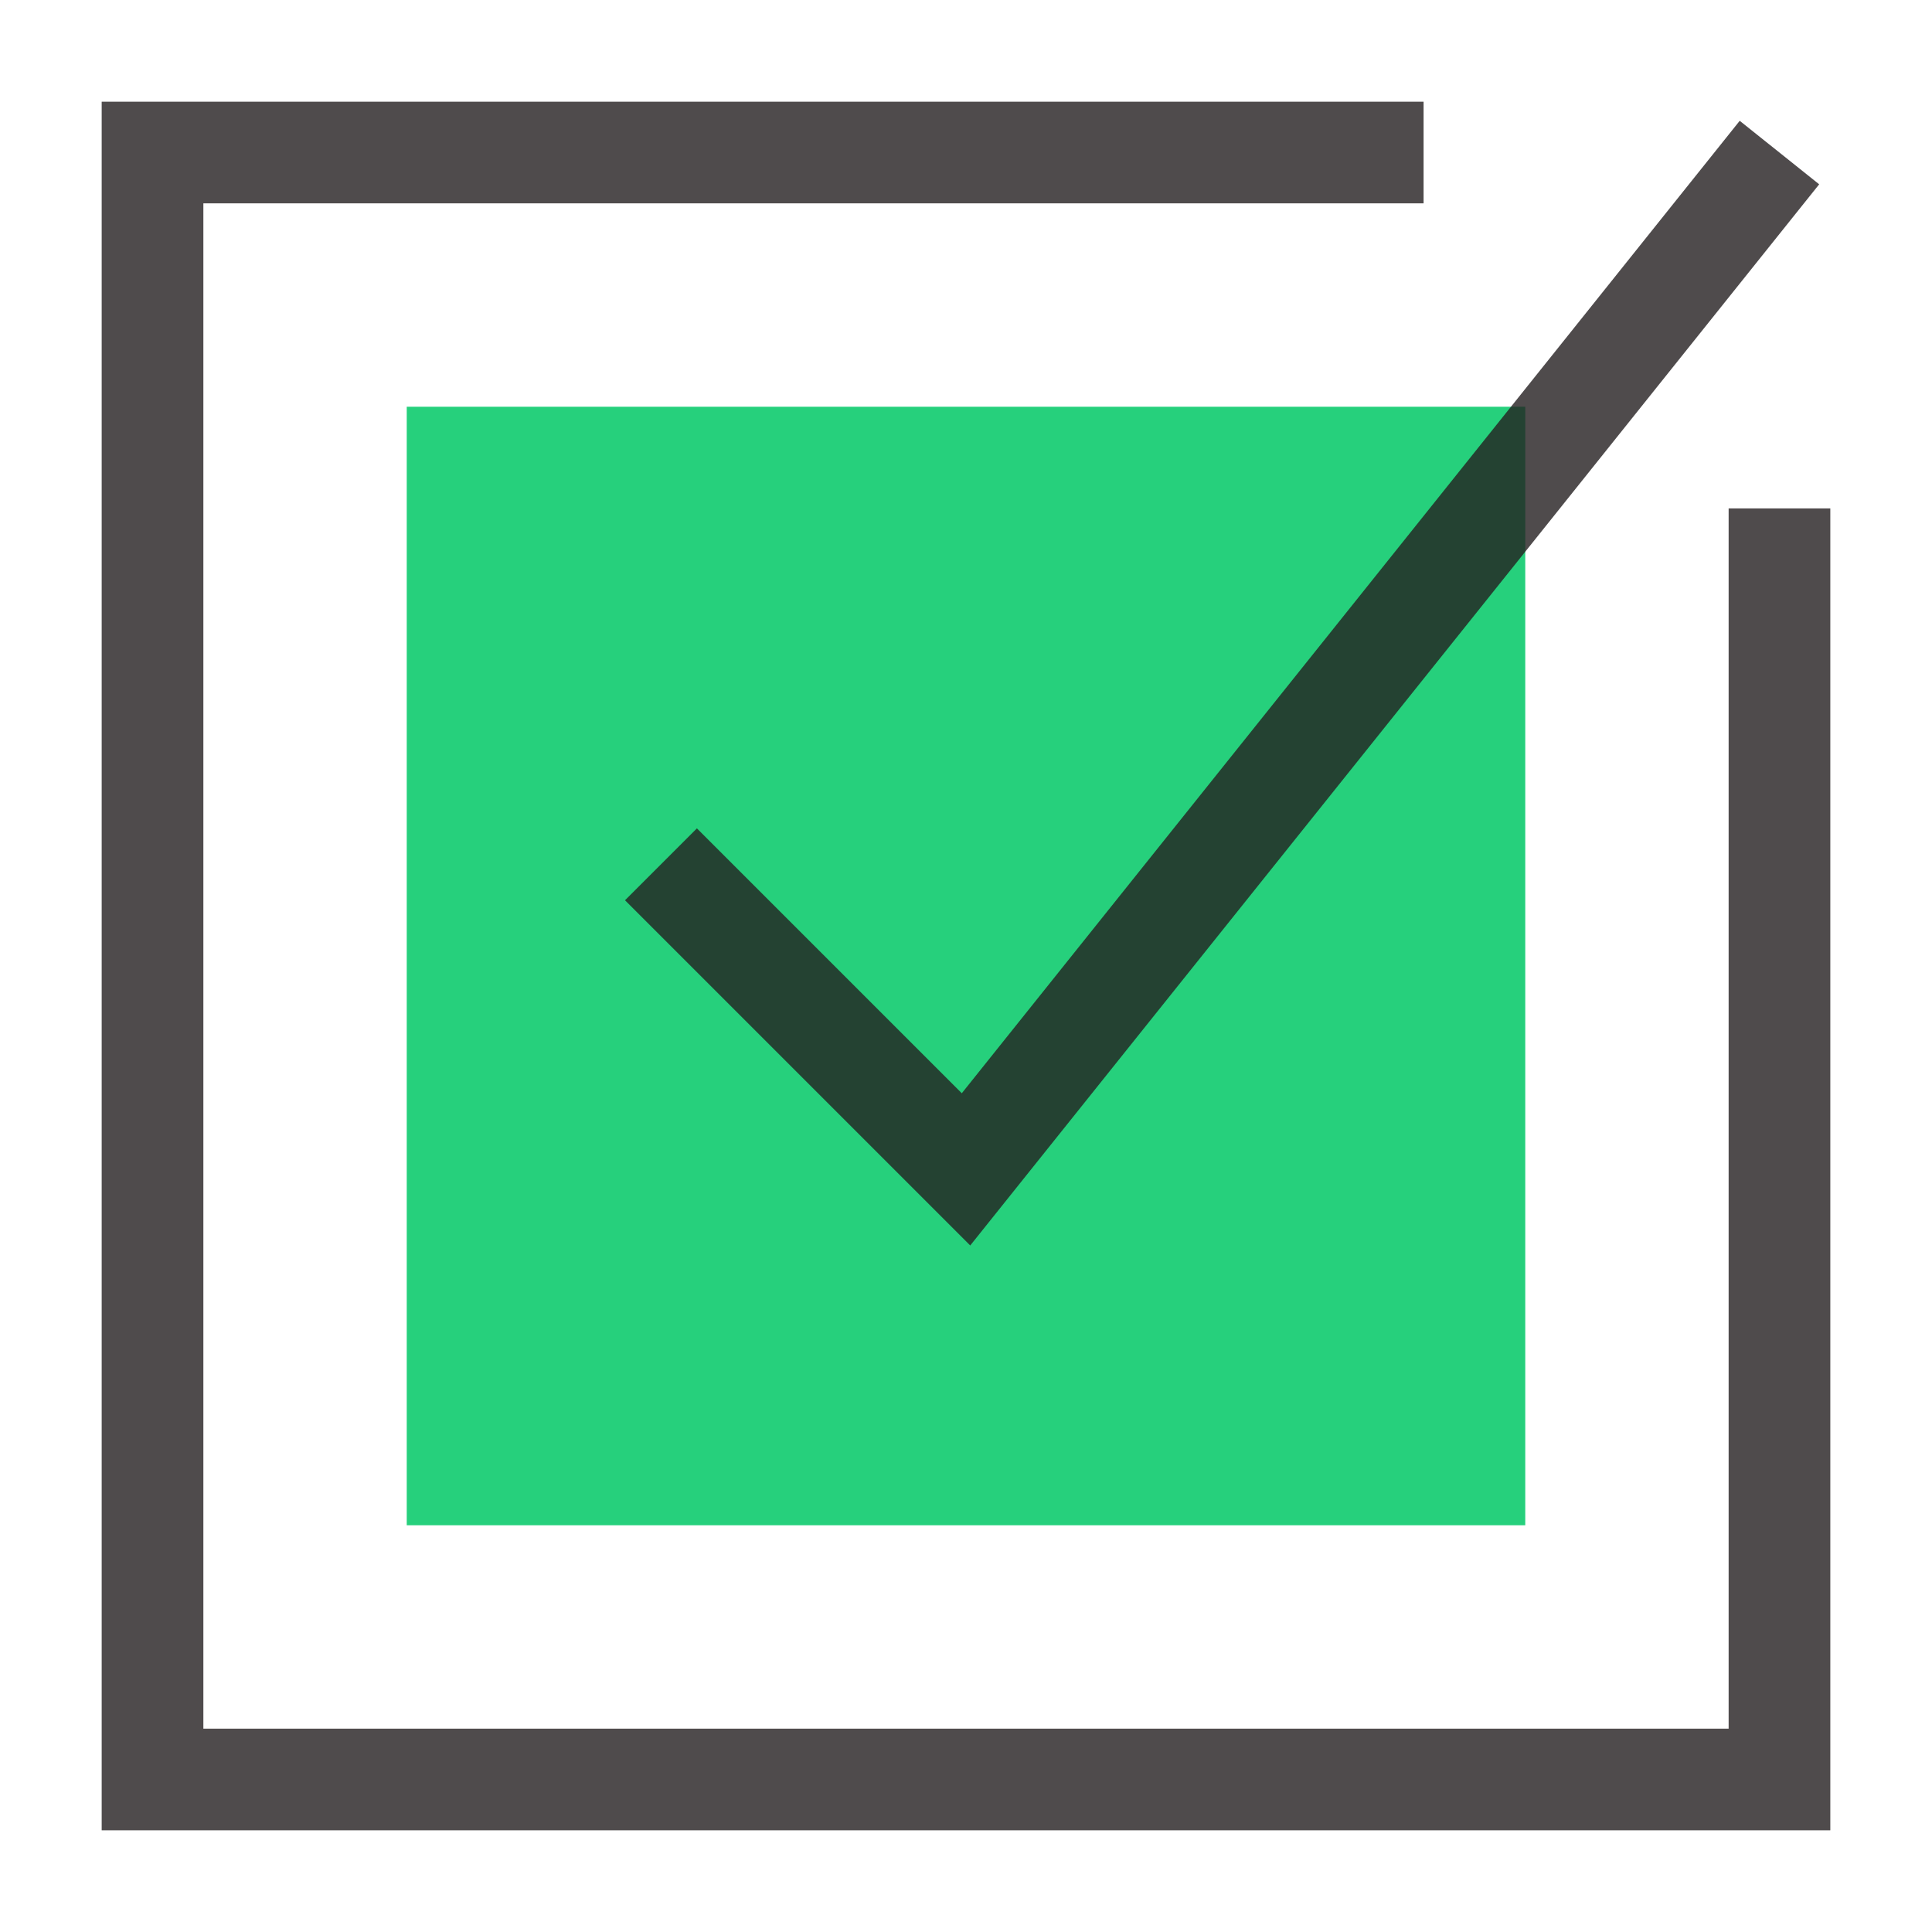
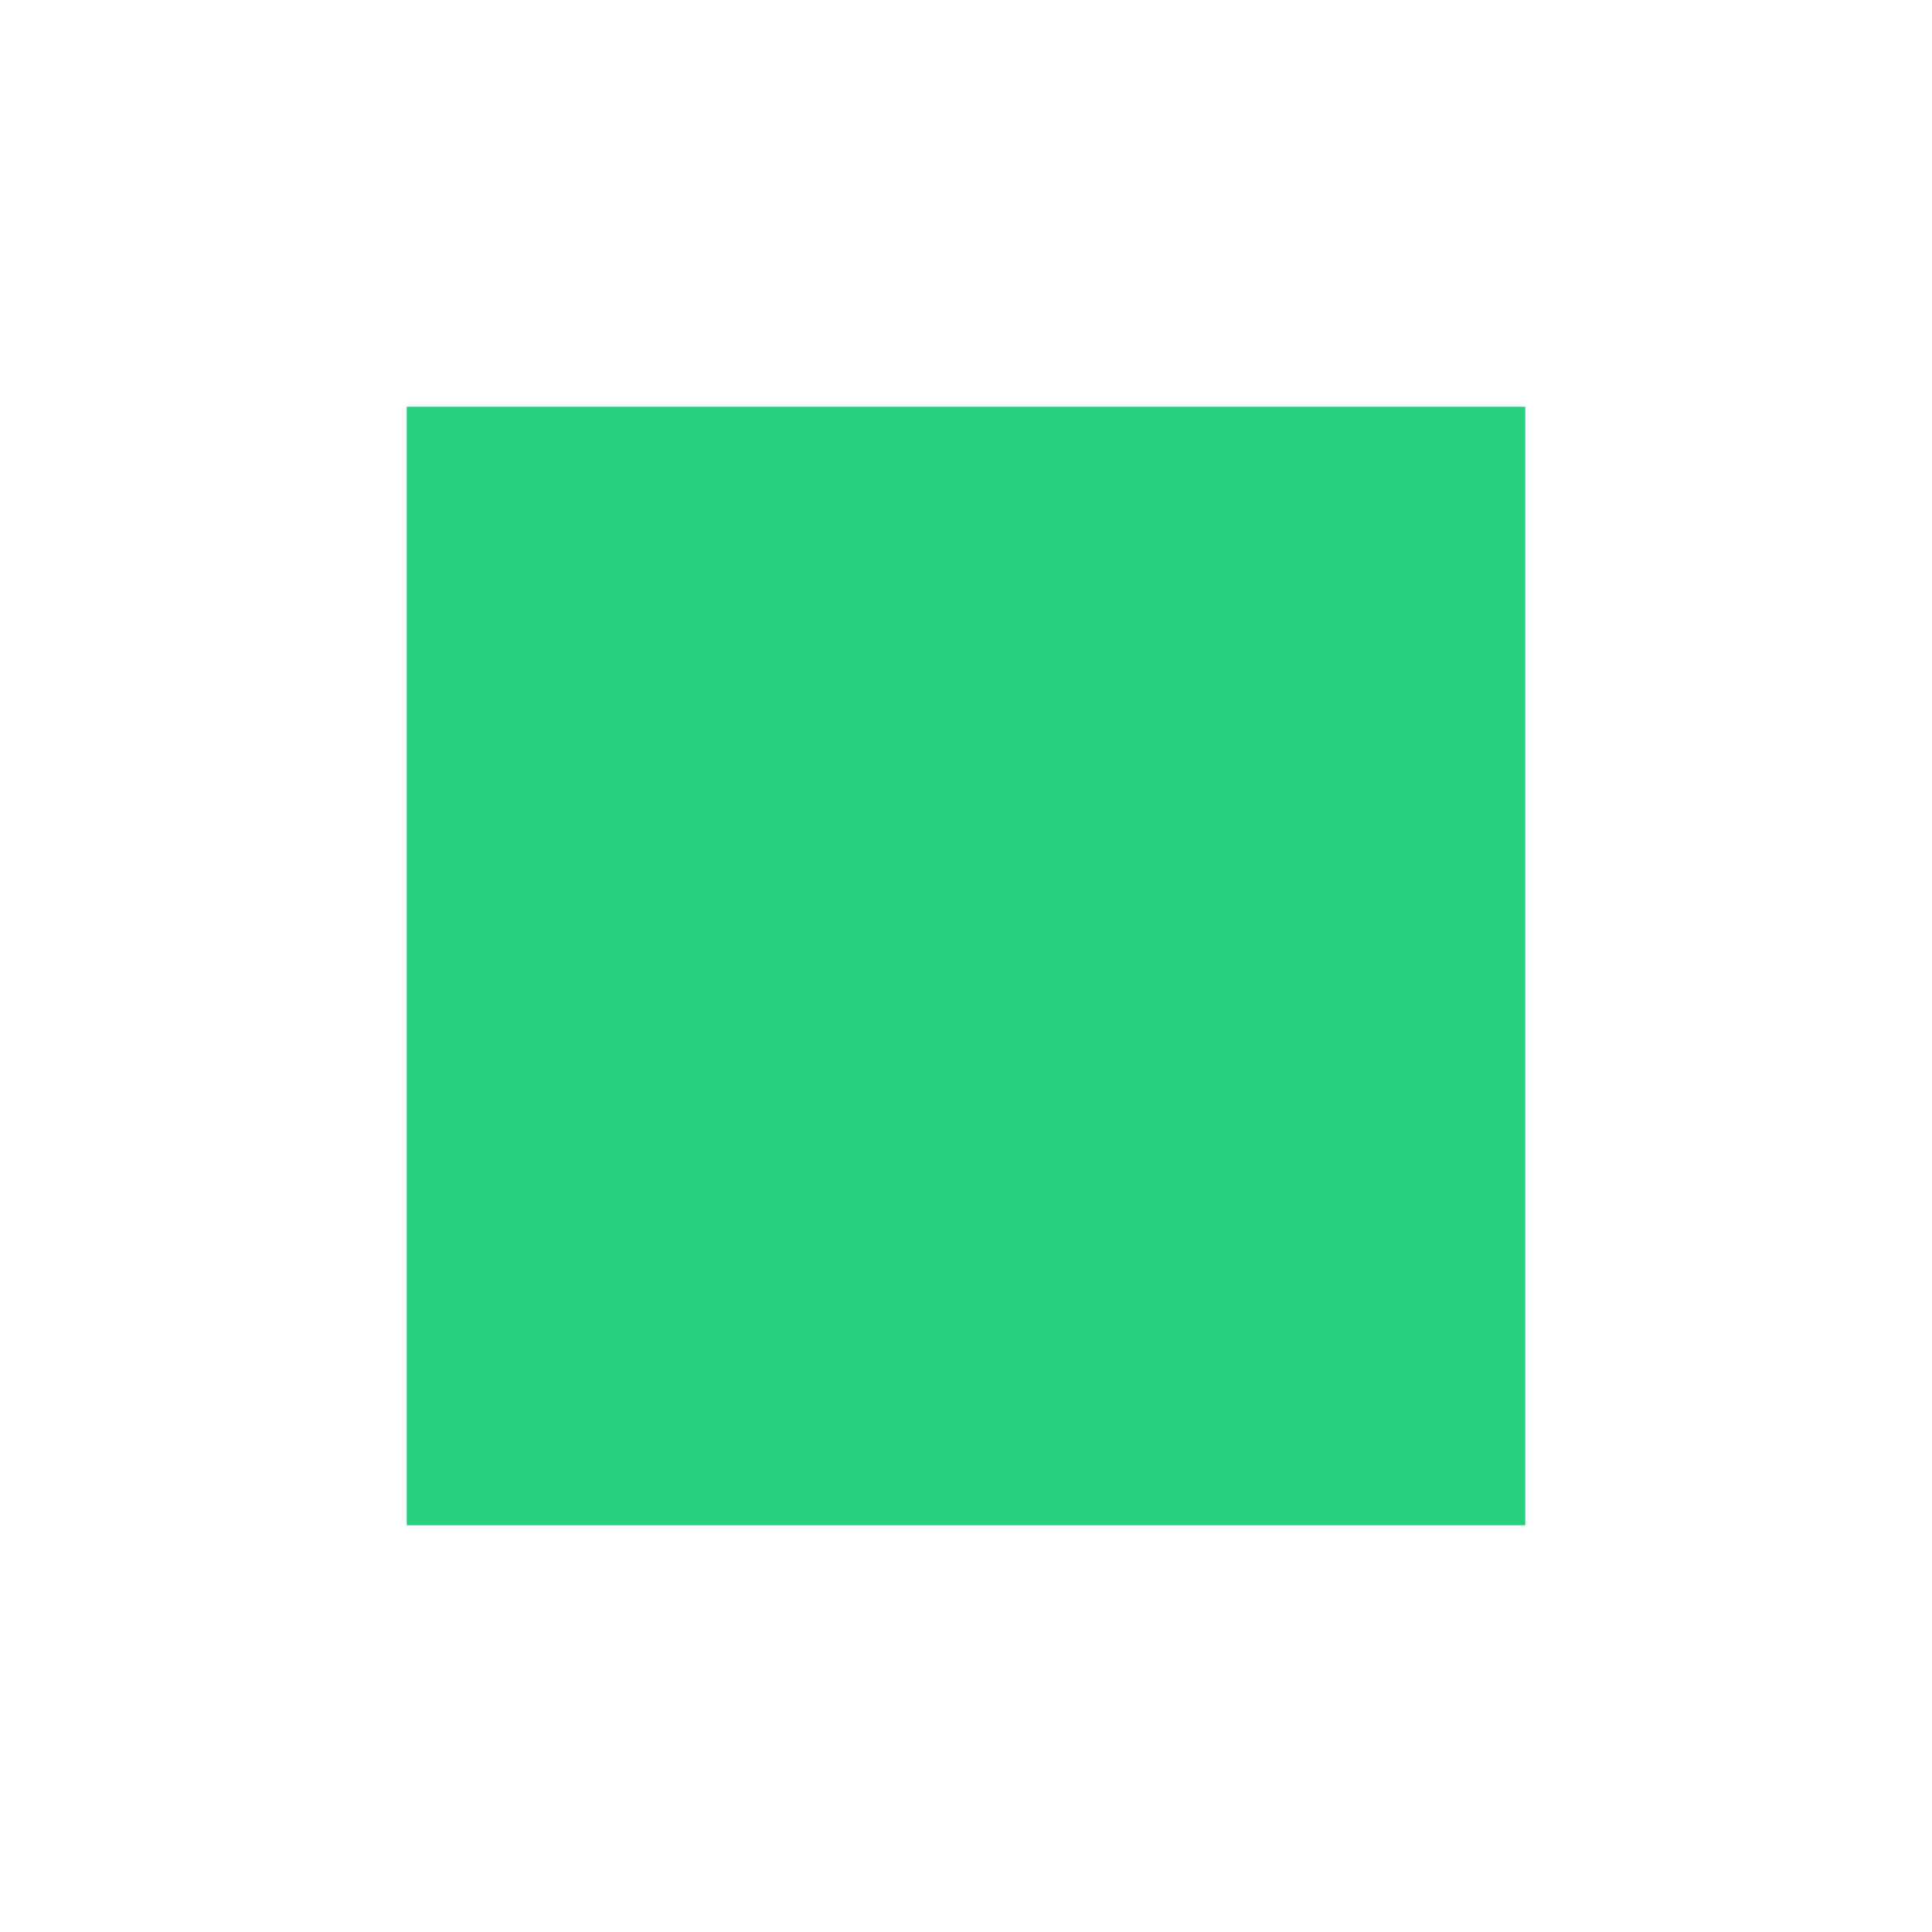
<svg xmlns="http://www.w3.org/2000/svg" version="1.1" x="0px" y="0px" width="32" height="32" viewBox="0 0 38 38" style="enable-background:new 0 0 38 38;" xml:space="preserve" preserveAspectRatio="none" viewbox="0 0 32 32">
  <rect id="268154895_shock_x5F_color_focus" x="8" y="8" class="stshockcolor" width="22" height="22" style="fill: rgb(38, 208, 124);" data-st="fill:#7DD47F;;" />
-   <path class="st1" d="M36,36H2V2h26v2H4v30h30V10h2V36z M35.781,3.625l-1.563-1.249L18.917,21.503l-5.21-5.21l-1.414,1.414l6.79,6.79  L35.781,3.625z" style="opacity:0.8;fill:#231F20;;" />
</svg>